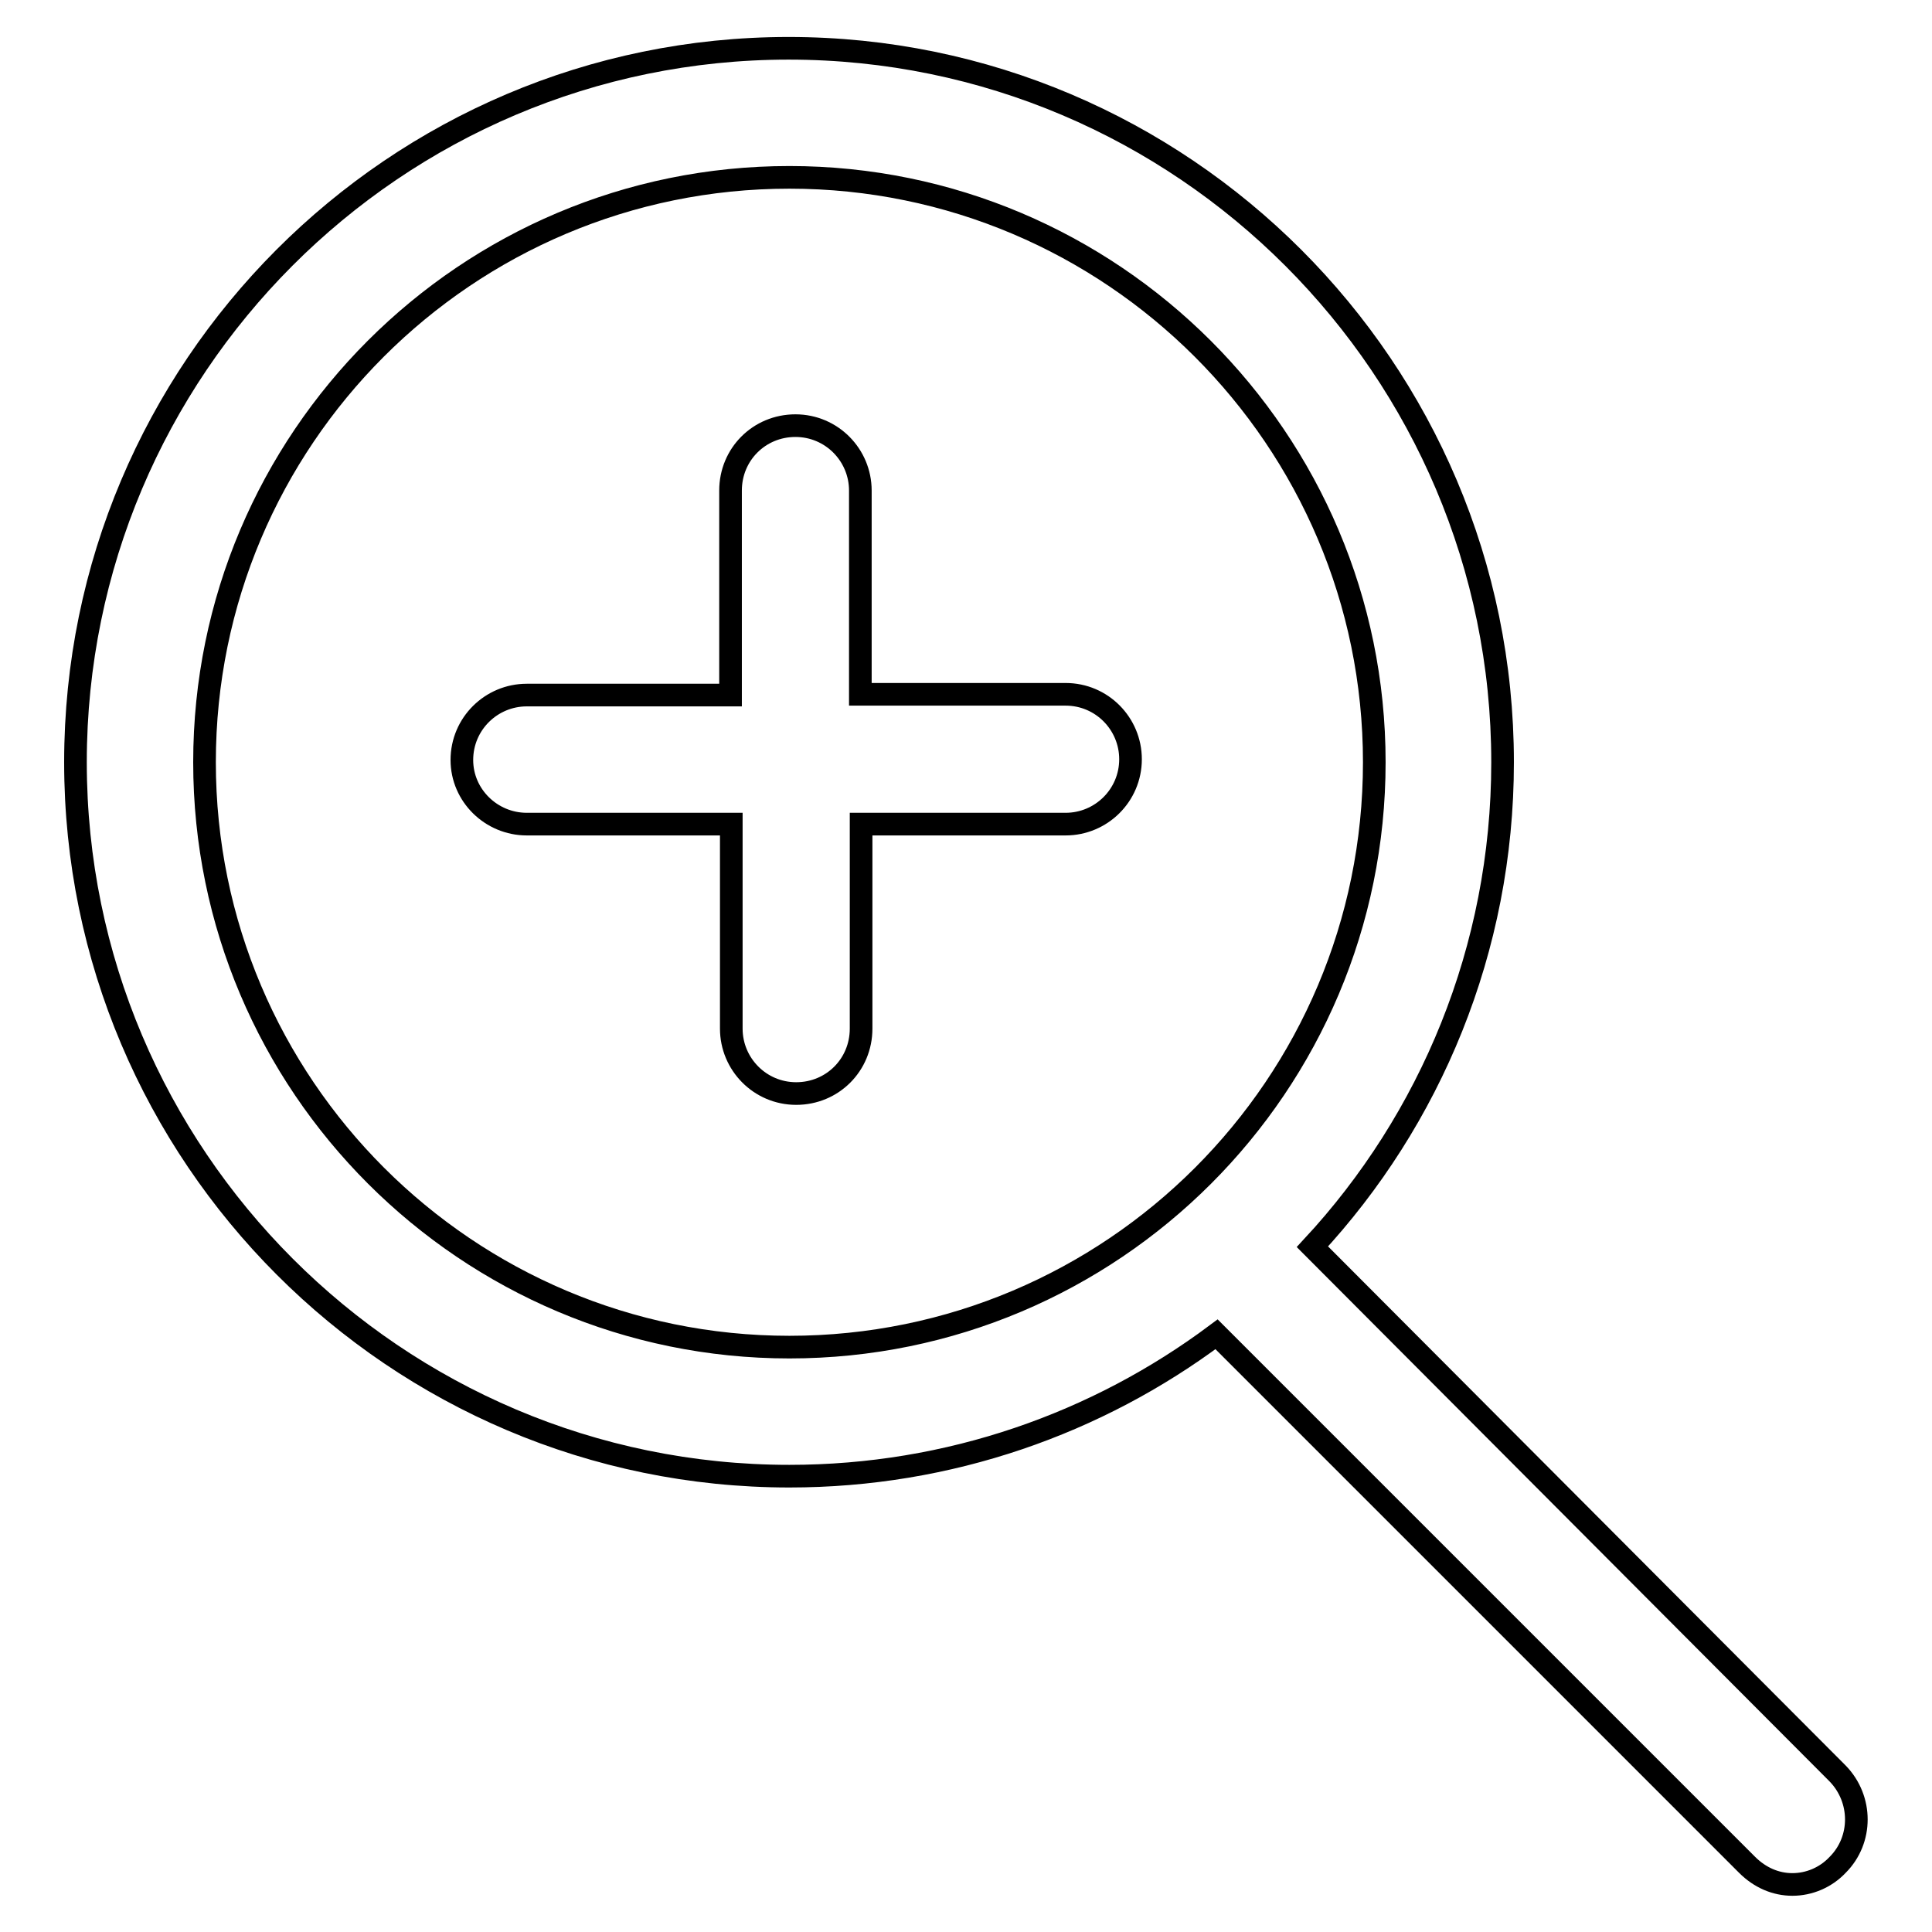
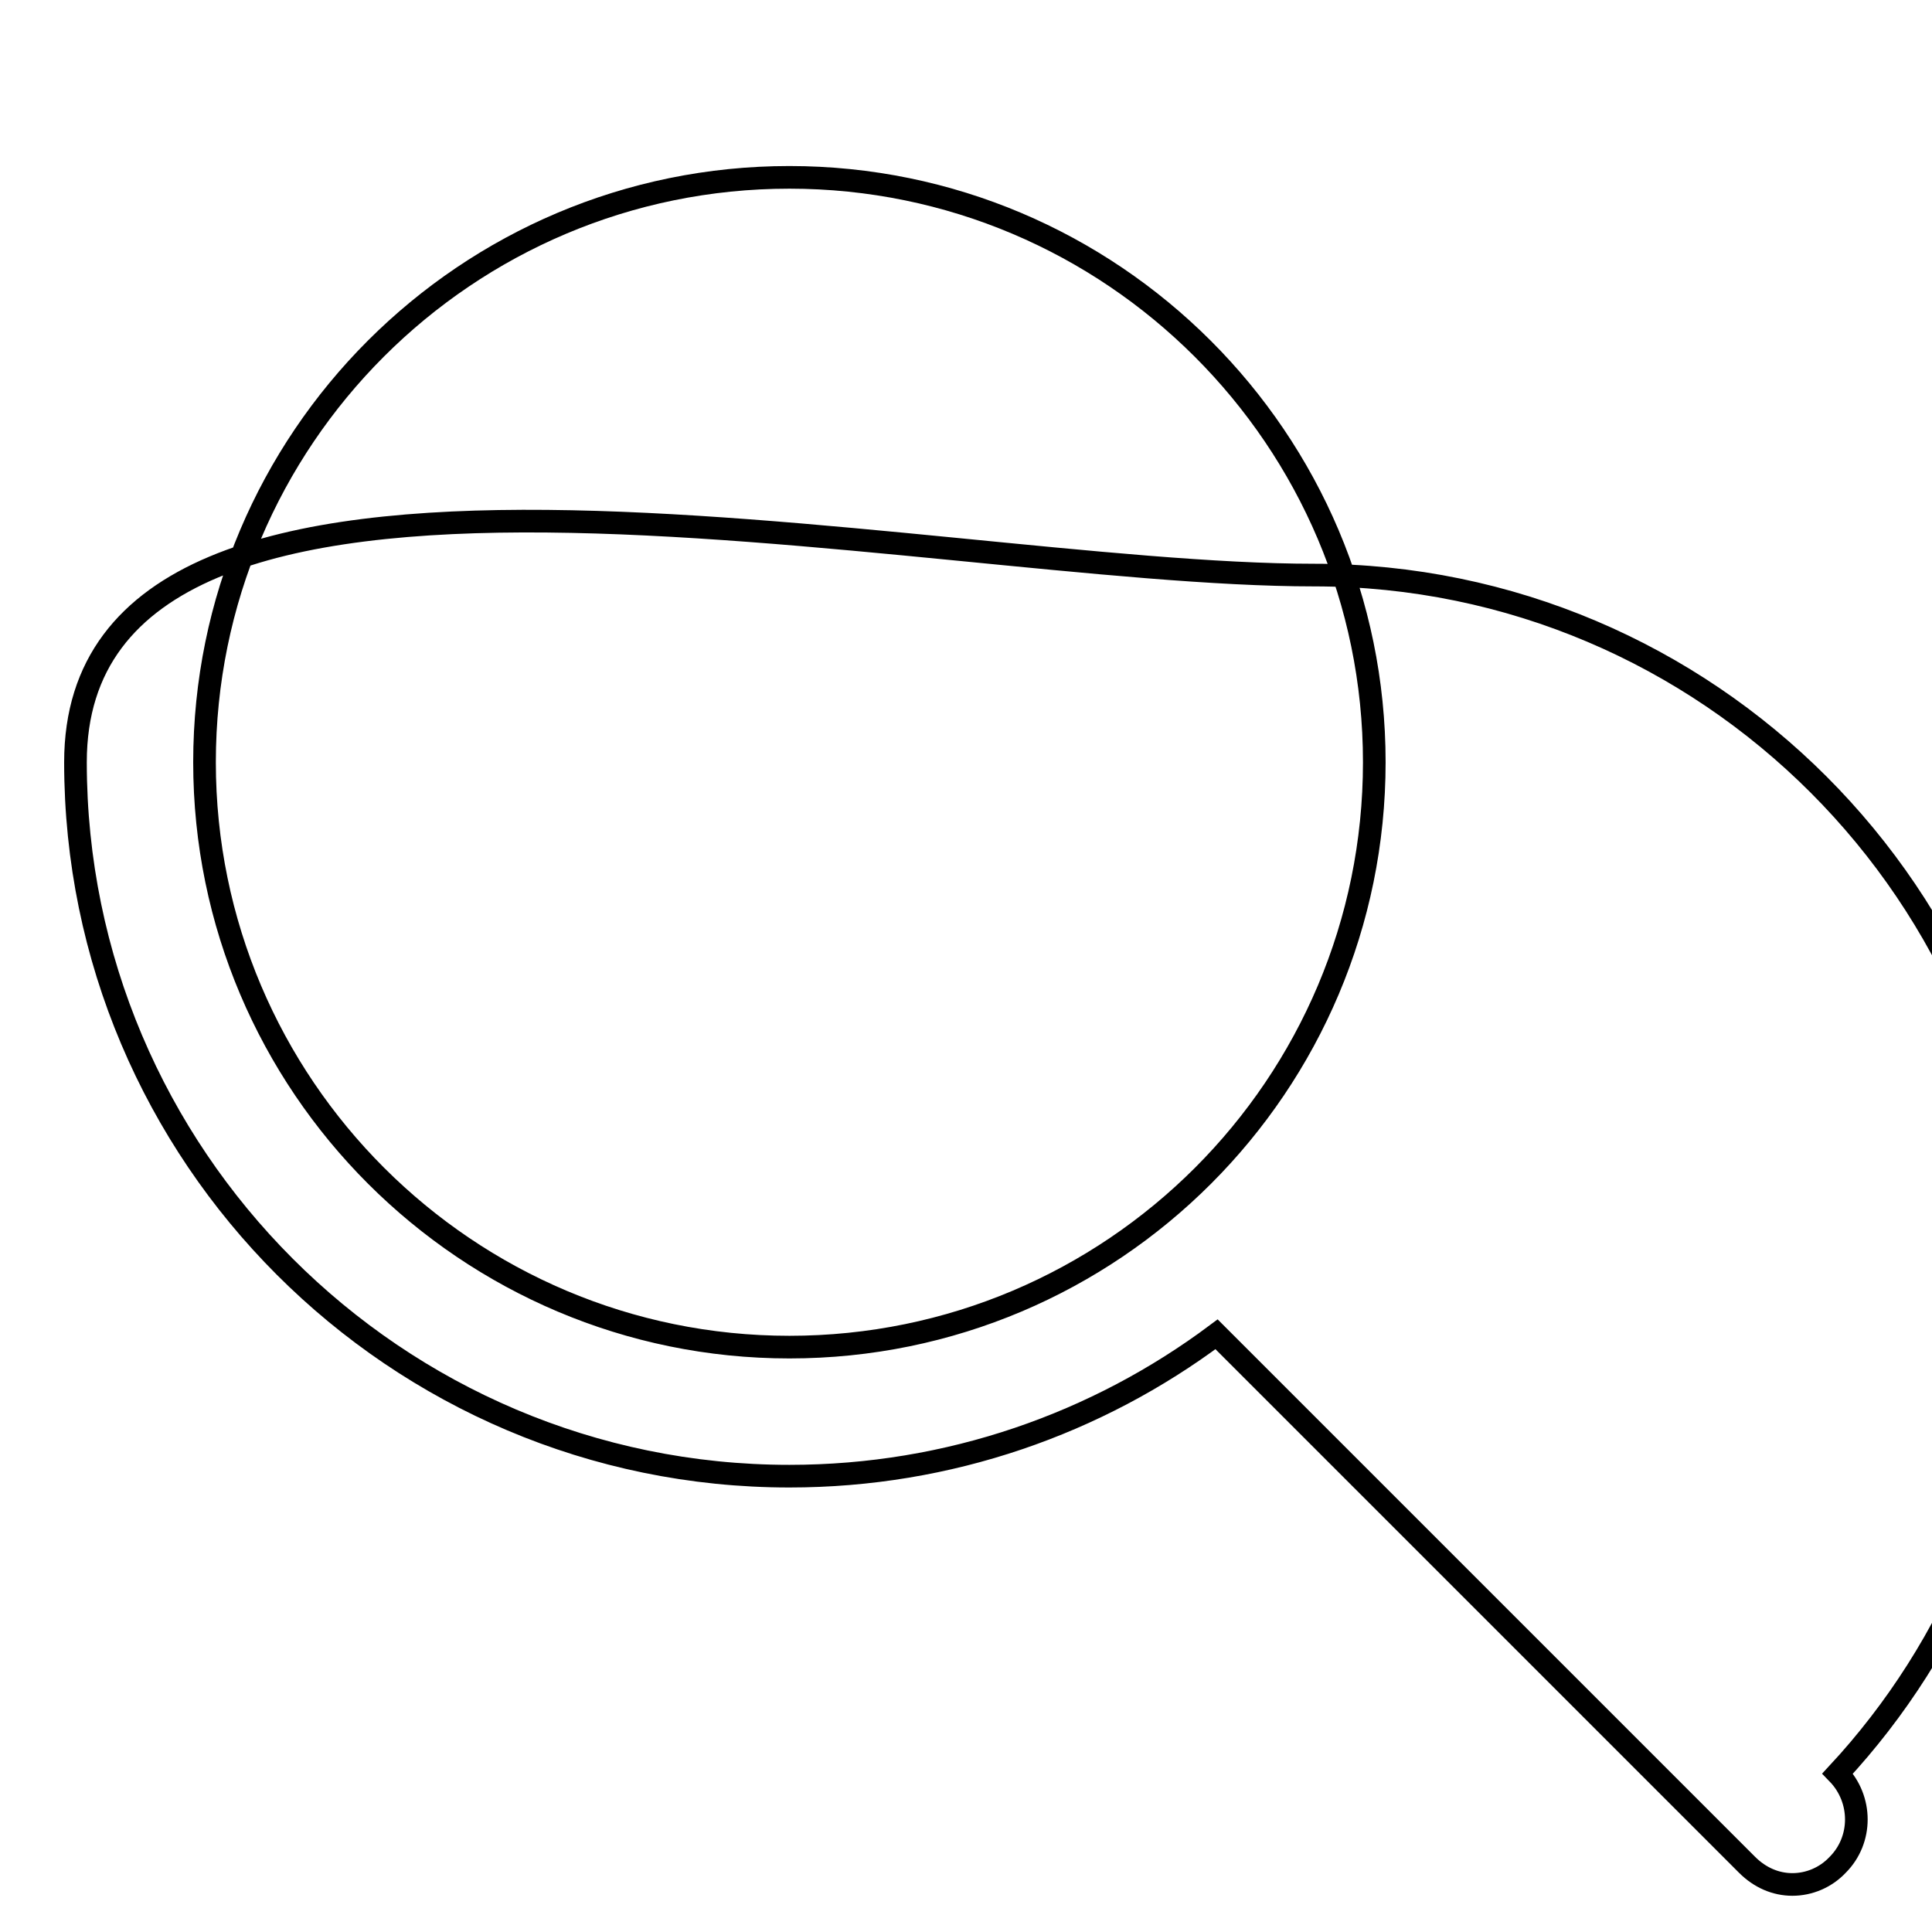
<svg xmlns="http://www.w3.org/2000/svg" version="1.1" x="0px" y="0px" viewBox="0 0 256 256" enable-background="new 0 0 256 256" xml:space="preserve">
  <g>
    <g>
      <g>
        <g>
-           <path stroke-width="3" fill-opacity="0" stroke="#000000" d="M104.6,195.6c21.2,0,40.8-7,56.6-18.8l70.3,70.3c1.7,1.7,3.8,2.6,6,2.6s4.4-0.9,6-2.6c3.3-3.3,3.3-8.7,0-12.1l-69.6-69.8c15.6-16.8,25.2-39.4,25.2-64.2c0-52.1-42.4-94.6-94.6-94.6S10,48.9,10,101S52.4,195.6,104.6,195.6z M104.6,23.5c42.7,0,77.5,34.7,77.5,77.5c0,42.8-34.7,77.5-77.5,77.5c-42.7,0-77.5-34.7-77.5-77.5C27.1,58.2,61.8,23.5,104.6,23.5z" />
-           <path stroke-width="3" fill-opacity="0" stroke="#000000" d="M69.8,109.2h27.1v27.1c0,4.7,3.8,8.6,8.6,8.6s8.6-3.8,8.6-8.6v-27.1h27.1c4.7,0,8.6-3.8,8.6-8.6c0-4.7-3.8-8.6-8.6-8.6H114V65c0-4.7-3.8-8.6-8.6-8.6s-8.6,3.8-8.6,8.6v27.1H69.8c-4.7,0-8.6,3.8-8.6,8.6C61.2,105.4,65.1,109.2,69.8,109.2z" />
+           <path stroke-width="3" fill-opacity="0" stroke="#000000" d="M104.6,195.6c21.2,0,40.8-7,56.6-18.8l70.3,70.3c1.7,1.7,3.8,2.6,6,2.6s4.4-0.9,6-2.6c3.3-3.3,3.3-8.7,0-12.1c15.6-16.8,25.2-39.4,25.2-64.2c0-52.1-42.4-94.6-94.6-94.6S10,48.9,10,101S52.4,195.6,104.6,195.6z M104.6,23.5c42.7,0,77.5,34.7,77.5,77.5c0,42.8-34.7,77.5-77.5,77.5c-42.7,0-77.5-34.7-77.5-77.5C27.1,58.2,61.8,23.5,104.6,23.5z" />
        </g>
      </g>
      <g />
      <g />
      <g />
      <g />
      <g />
      <g />
      <g />
      <g />
      <g />
      <g />
      <g />
      <g />
      <g />
      <g />
      <g />
    </g>
  </g>
</svg>